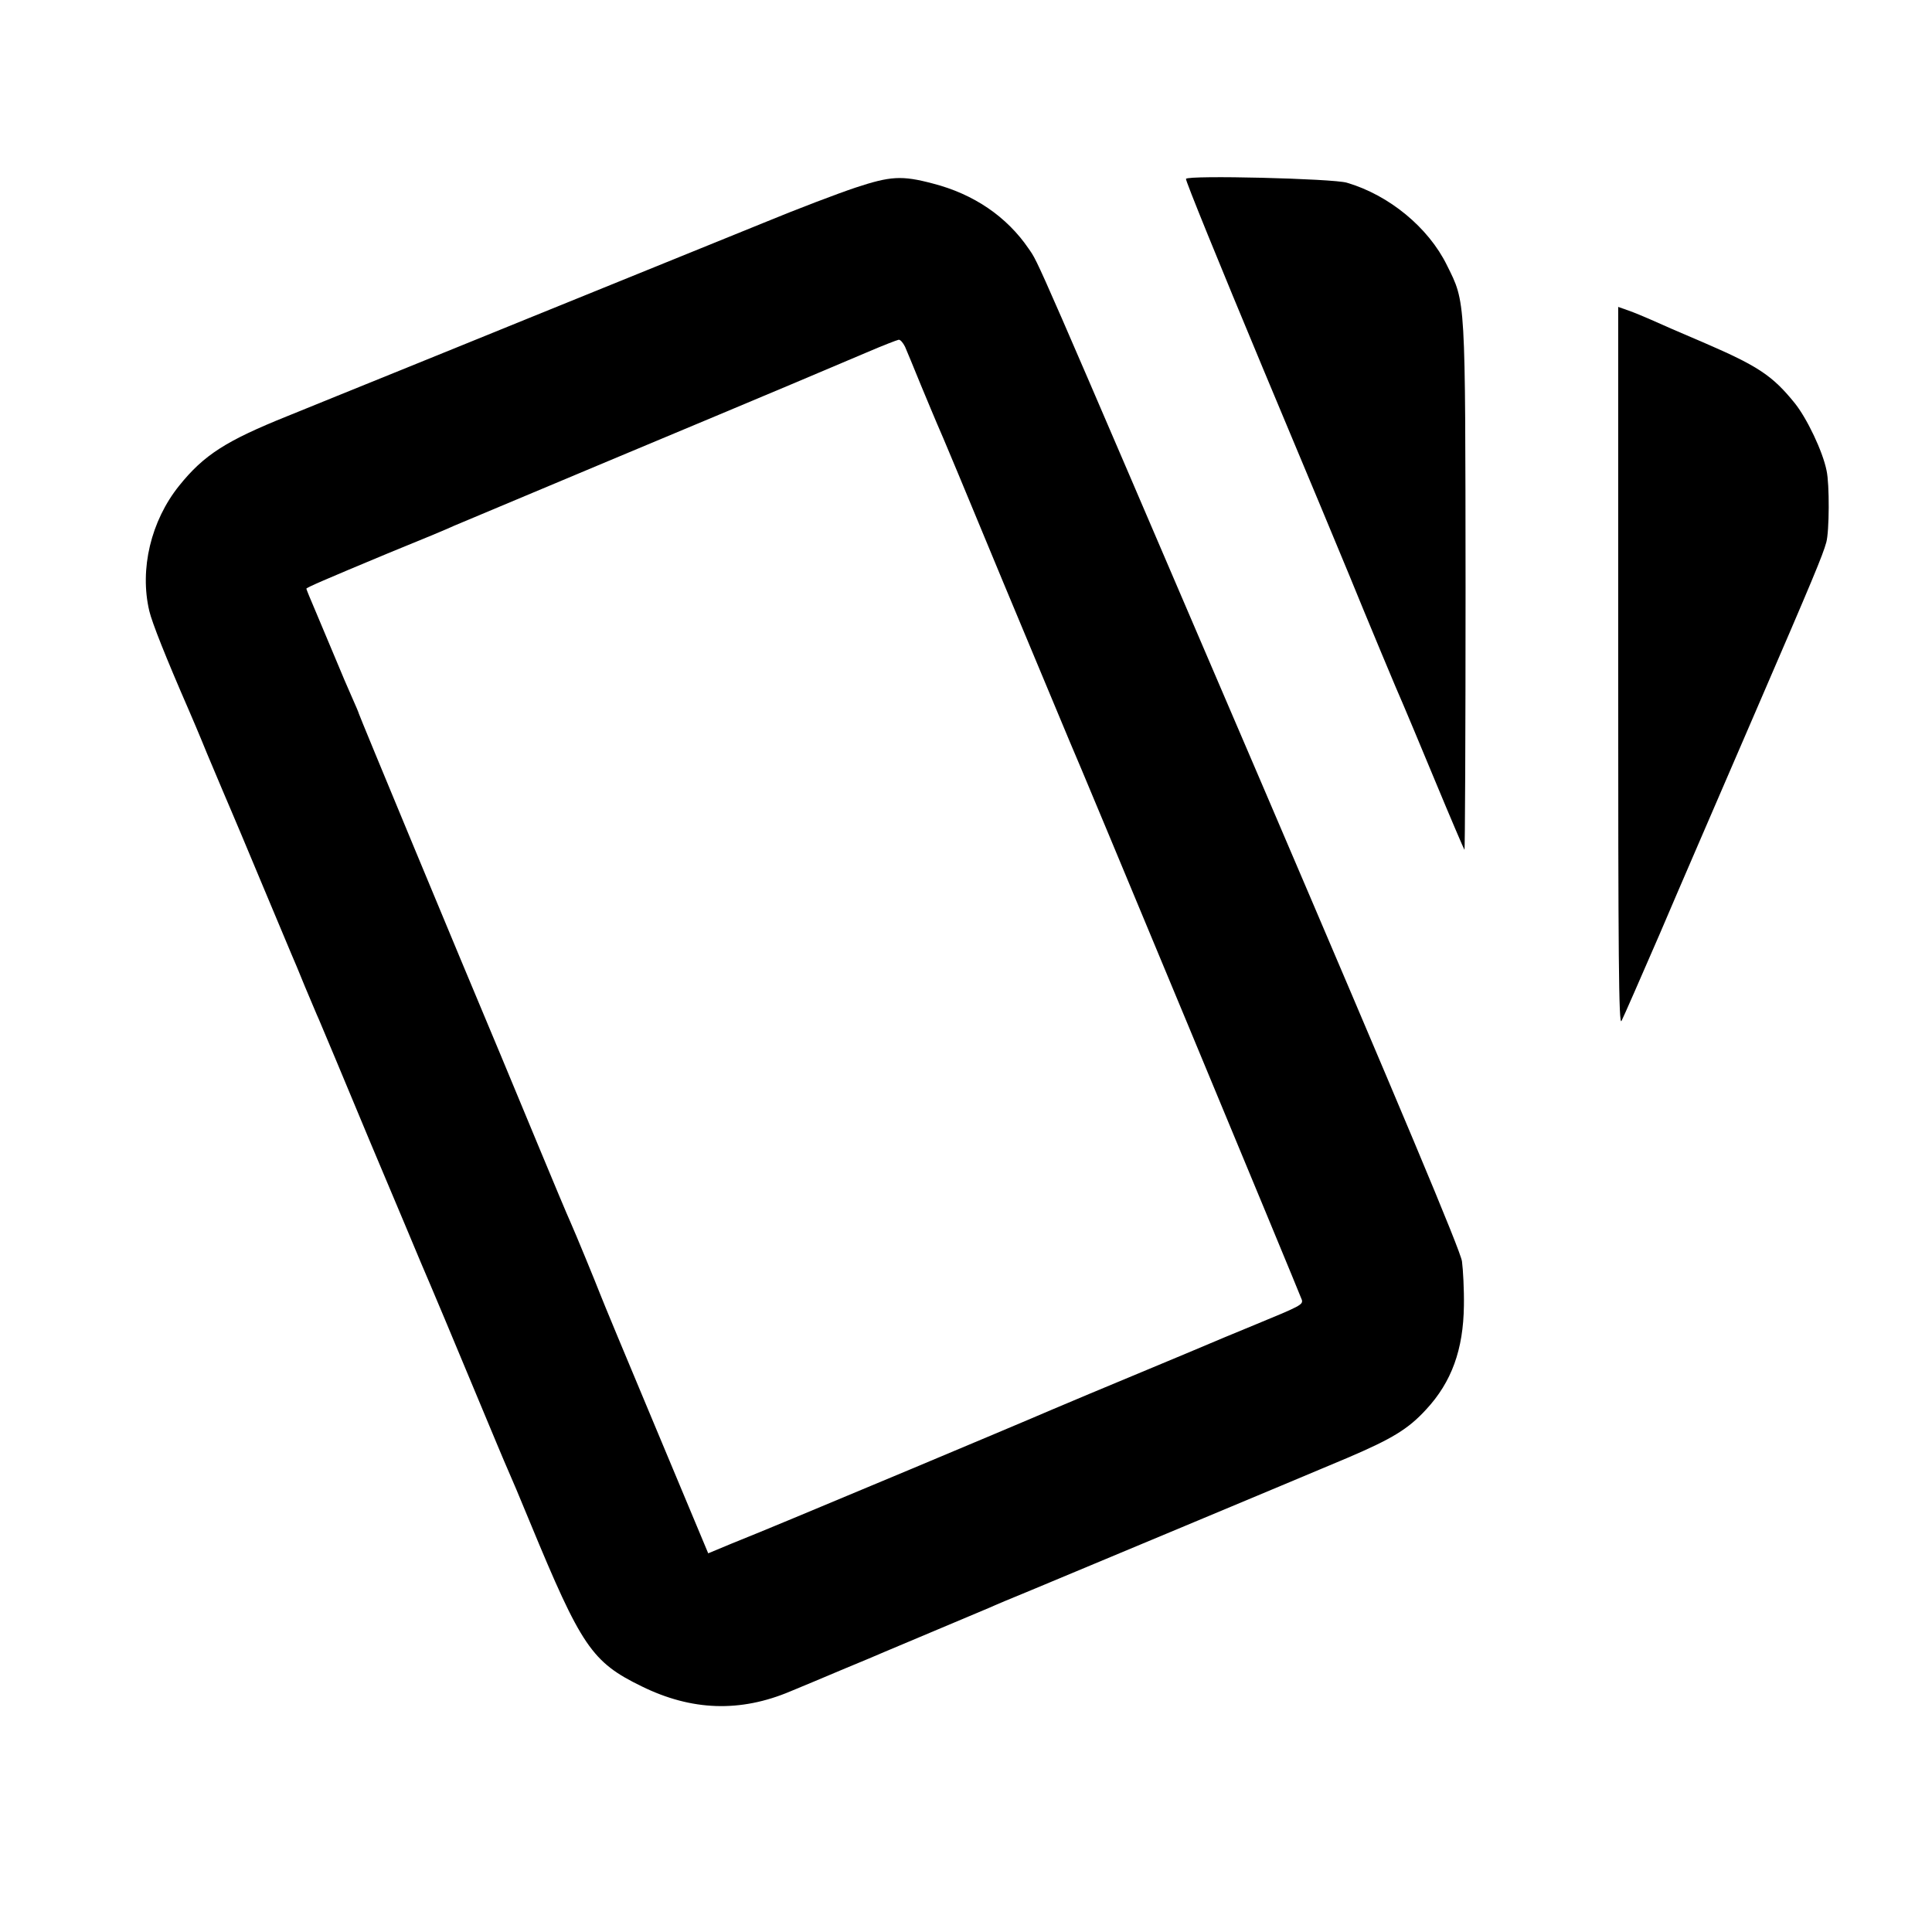
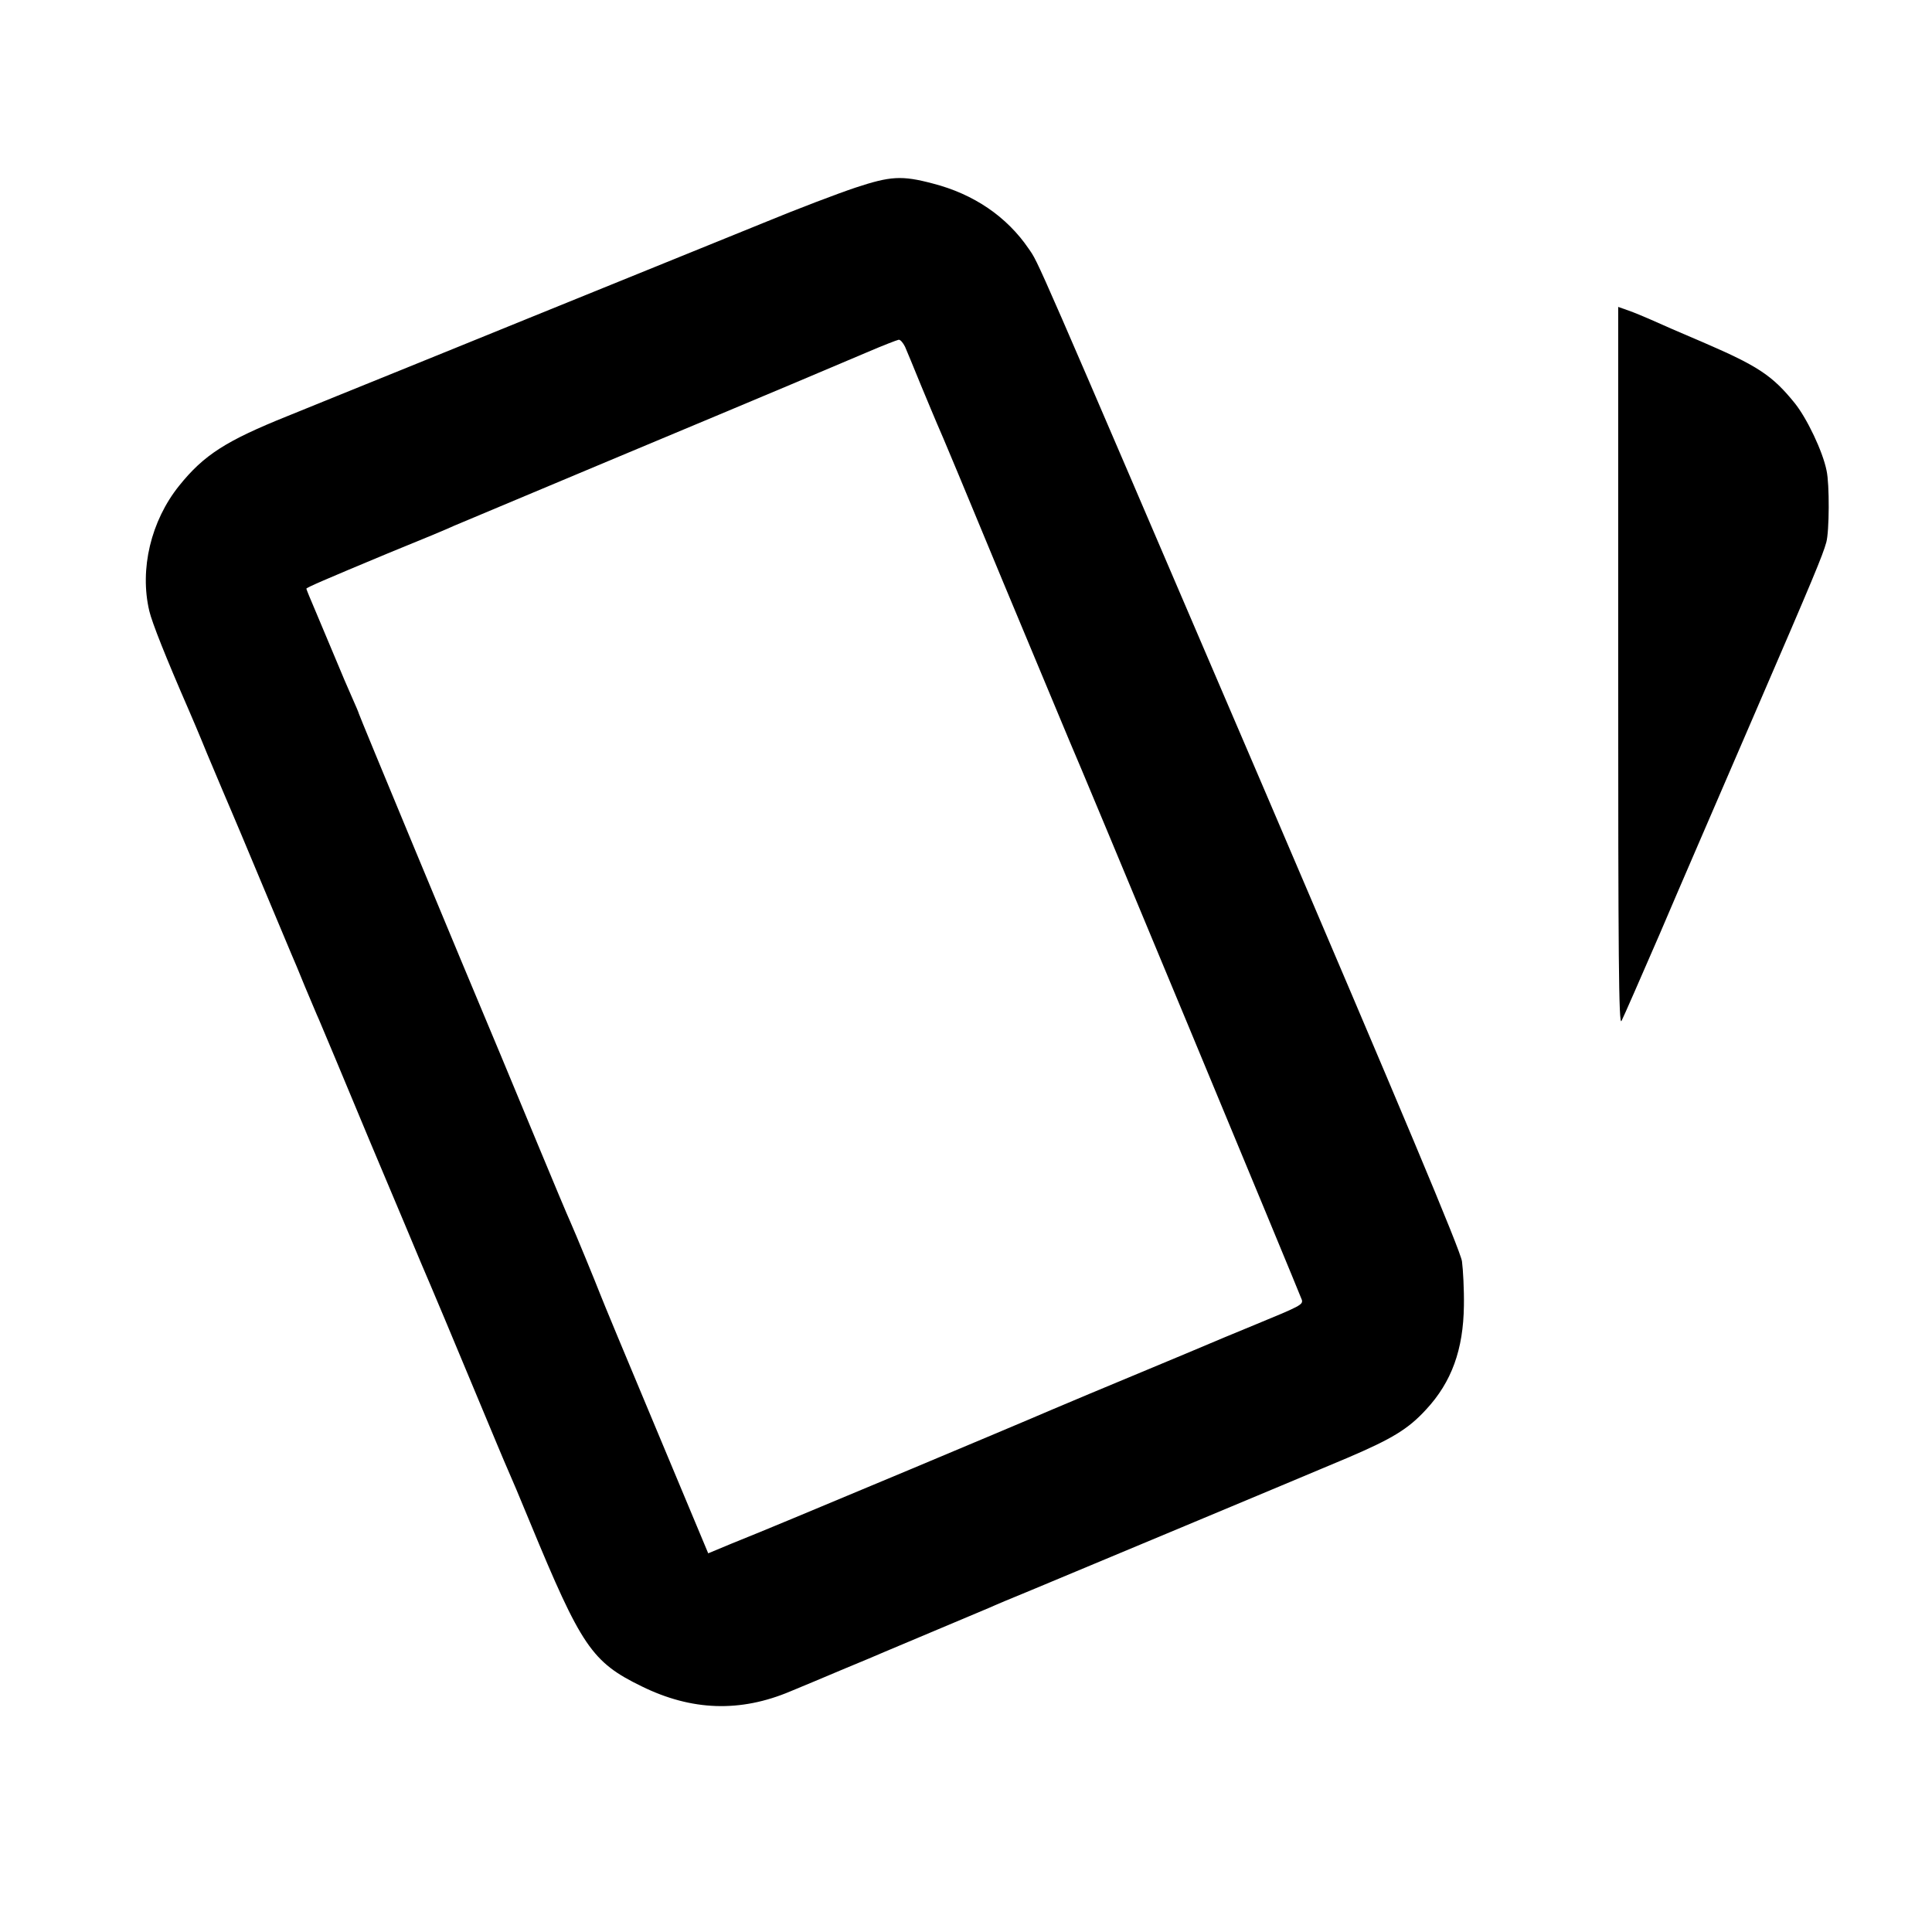
<svg xmlns="http://www.w3.org/2000/svg" version="1.0" width="700pt" height="700pt" viewBox="0 0 700 700" preserveAspectRatio="xMidYMid meet">
  <g transform="translate(0,700) scale(0.1,-0.1)" fill="#000000" stroke="none">
    <path d="M3099 6320 c-63 -21 -213 -78 -334 -128 -325 -132 -559 -227 -850 -345 -143 -58 -361 -147 -485 -197 -124 -50 -298 -121 -387 -157 -224 -90 -304 -141 -394 -253 -102 -127 -144 -302 -108 -454 10 -42 59 -166 144 -361 7 -16 37 -86 65 -155 52 -123 74 -176 91 -215 5 -11 52 -123 105 -250 53 -126 102 -243 109 -260 7 -16 30 -70 50 -120 21 -49 43 -103 51 -120 7 -16 90 -214 184 -440 95 -225 178 -423 185 -440 32 -74 130 -307 210 -500 48 -115 95 -228 105 -250 10 -22 46 -107 80 -190 186 -450 224 -507 405 -595 181 -89 357 -95 539 -18 39 16 125 52 191 80 66 27 134 56 150 63 17 7 102 43 190 80 88 37 174 73 190 80 17 8 84 36 150 63 156 65 946 395 1145 479 164 70 222 105 287 176 93 100 135 218 137 376 1 58 -3 131 -7 161 -5 38 -218 545 -723 1725 -846 1973 -809 1888 -847 1944 -79 116 -199 198 -347 236 -113 30 -154 27 -281 -15z m180 -576 c6 -14 32 -76 57 -138 25 -61 52 -124 59 -141 8 -16 116 -275 240 -575 125 -300 233 -558 240 -575 30 -66 838 -2011 842 -2025 4 -17 -5 -22 -168 -89 -52 -21 -164 -68 -249 -104 -85 -36 -243 -101 -350 -146 -107 -45 -204 -86 -215 -91 -11 -5 -204 -86 -430 -181 -419 -175 -506 -212 -655 -272 l-84 -35 -189 452 c-104 248 -195 467 -202 486 -17 44 -91 224 -109 264 -8 17 -60 141 -116 276 -56 135 -117 281 -135 325 -156 371 -515 1236 -515 1240 0 2 -11 28 -24 57 -13 29 -41 94 -61 143 -21 50 -53 126 -71 169 -19 44 -34 81 -34 83 0 4 67 33 295 128 116 47 224 92 240 100 17 7 269 113 560 235 653 273 801 336 935 393 58 25 110 45 116 46 6 1 16 -11 23 -25z" />
-     <path d="M4297 6352 c-3 -4 123 -313 279 -687 157 -374 297 -711 313 -750 54 -133 182 -440 196 -470 7 -16 59 -140 115 -275 56 -135 104 -247 106 -249 2 -3 4 425 4 950 -1 1060 1 1030 -68 1169 -67 136 -209 253 -362 298 -49 15 -576 28 -583 14z" />
    <path d="M5863 4582 c0 -1054 2 -1301 12 -1281 7 13 69 155 138 314 68 160 225 522 347 805 211 488 244 568 257 615 11 39 12 211 1 260 -14 70 -71 189 -115 244 -80 99 -132 134 -324 217 -85 36 -174 75 -198 86 -25 11 -61 26 -81 33 l-37 13 0 -1306z" />
  </g>
</svg>